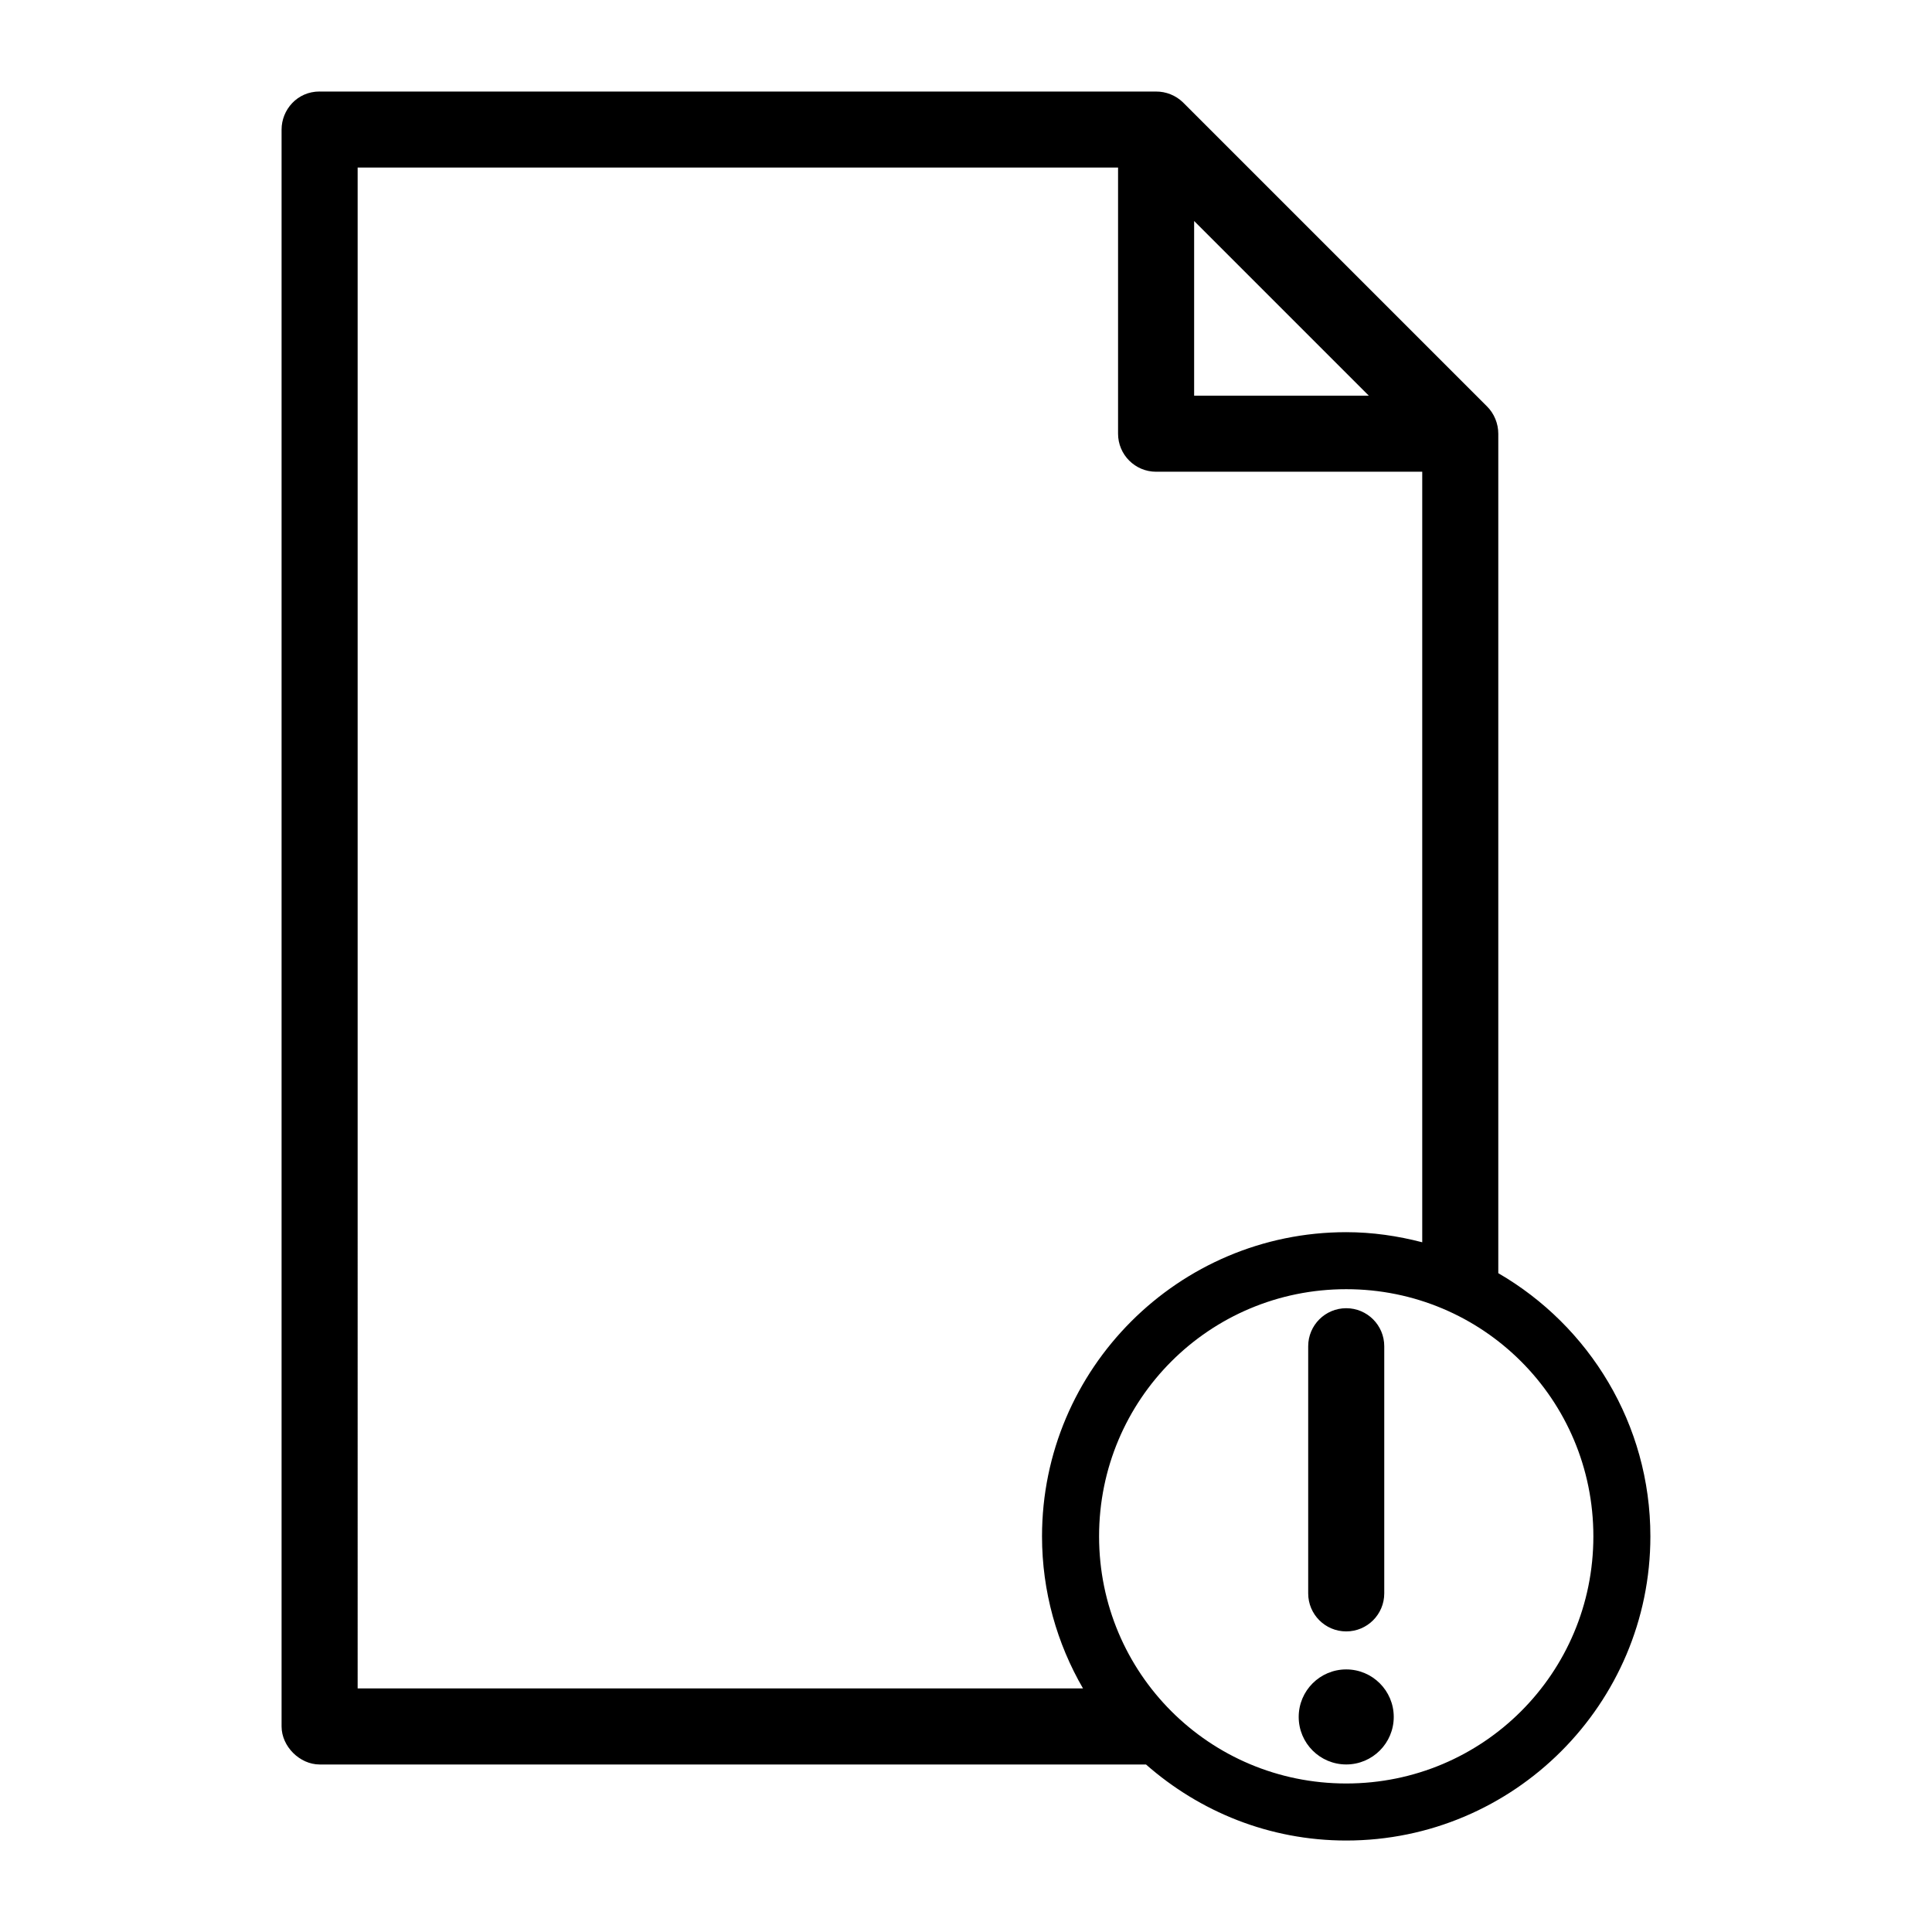
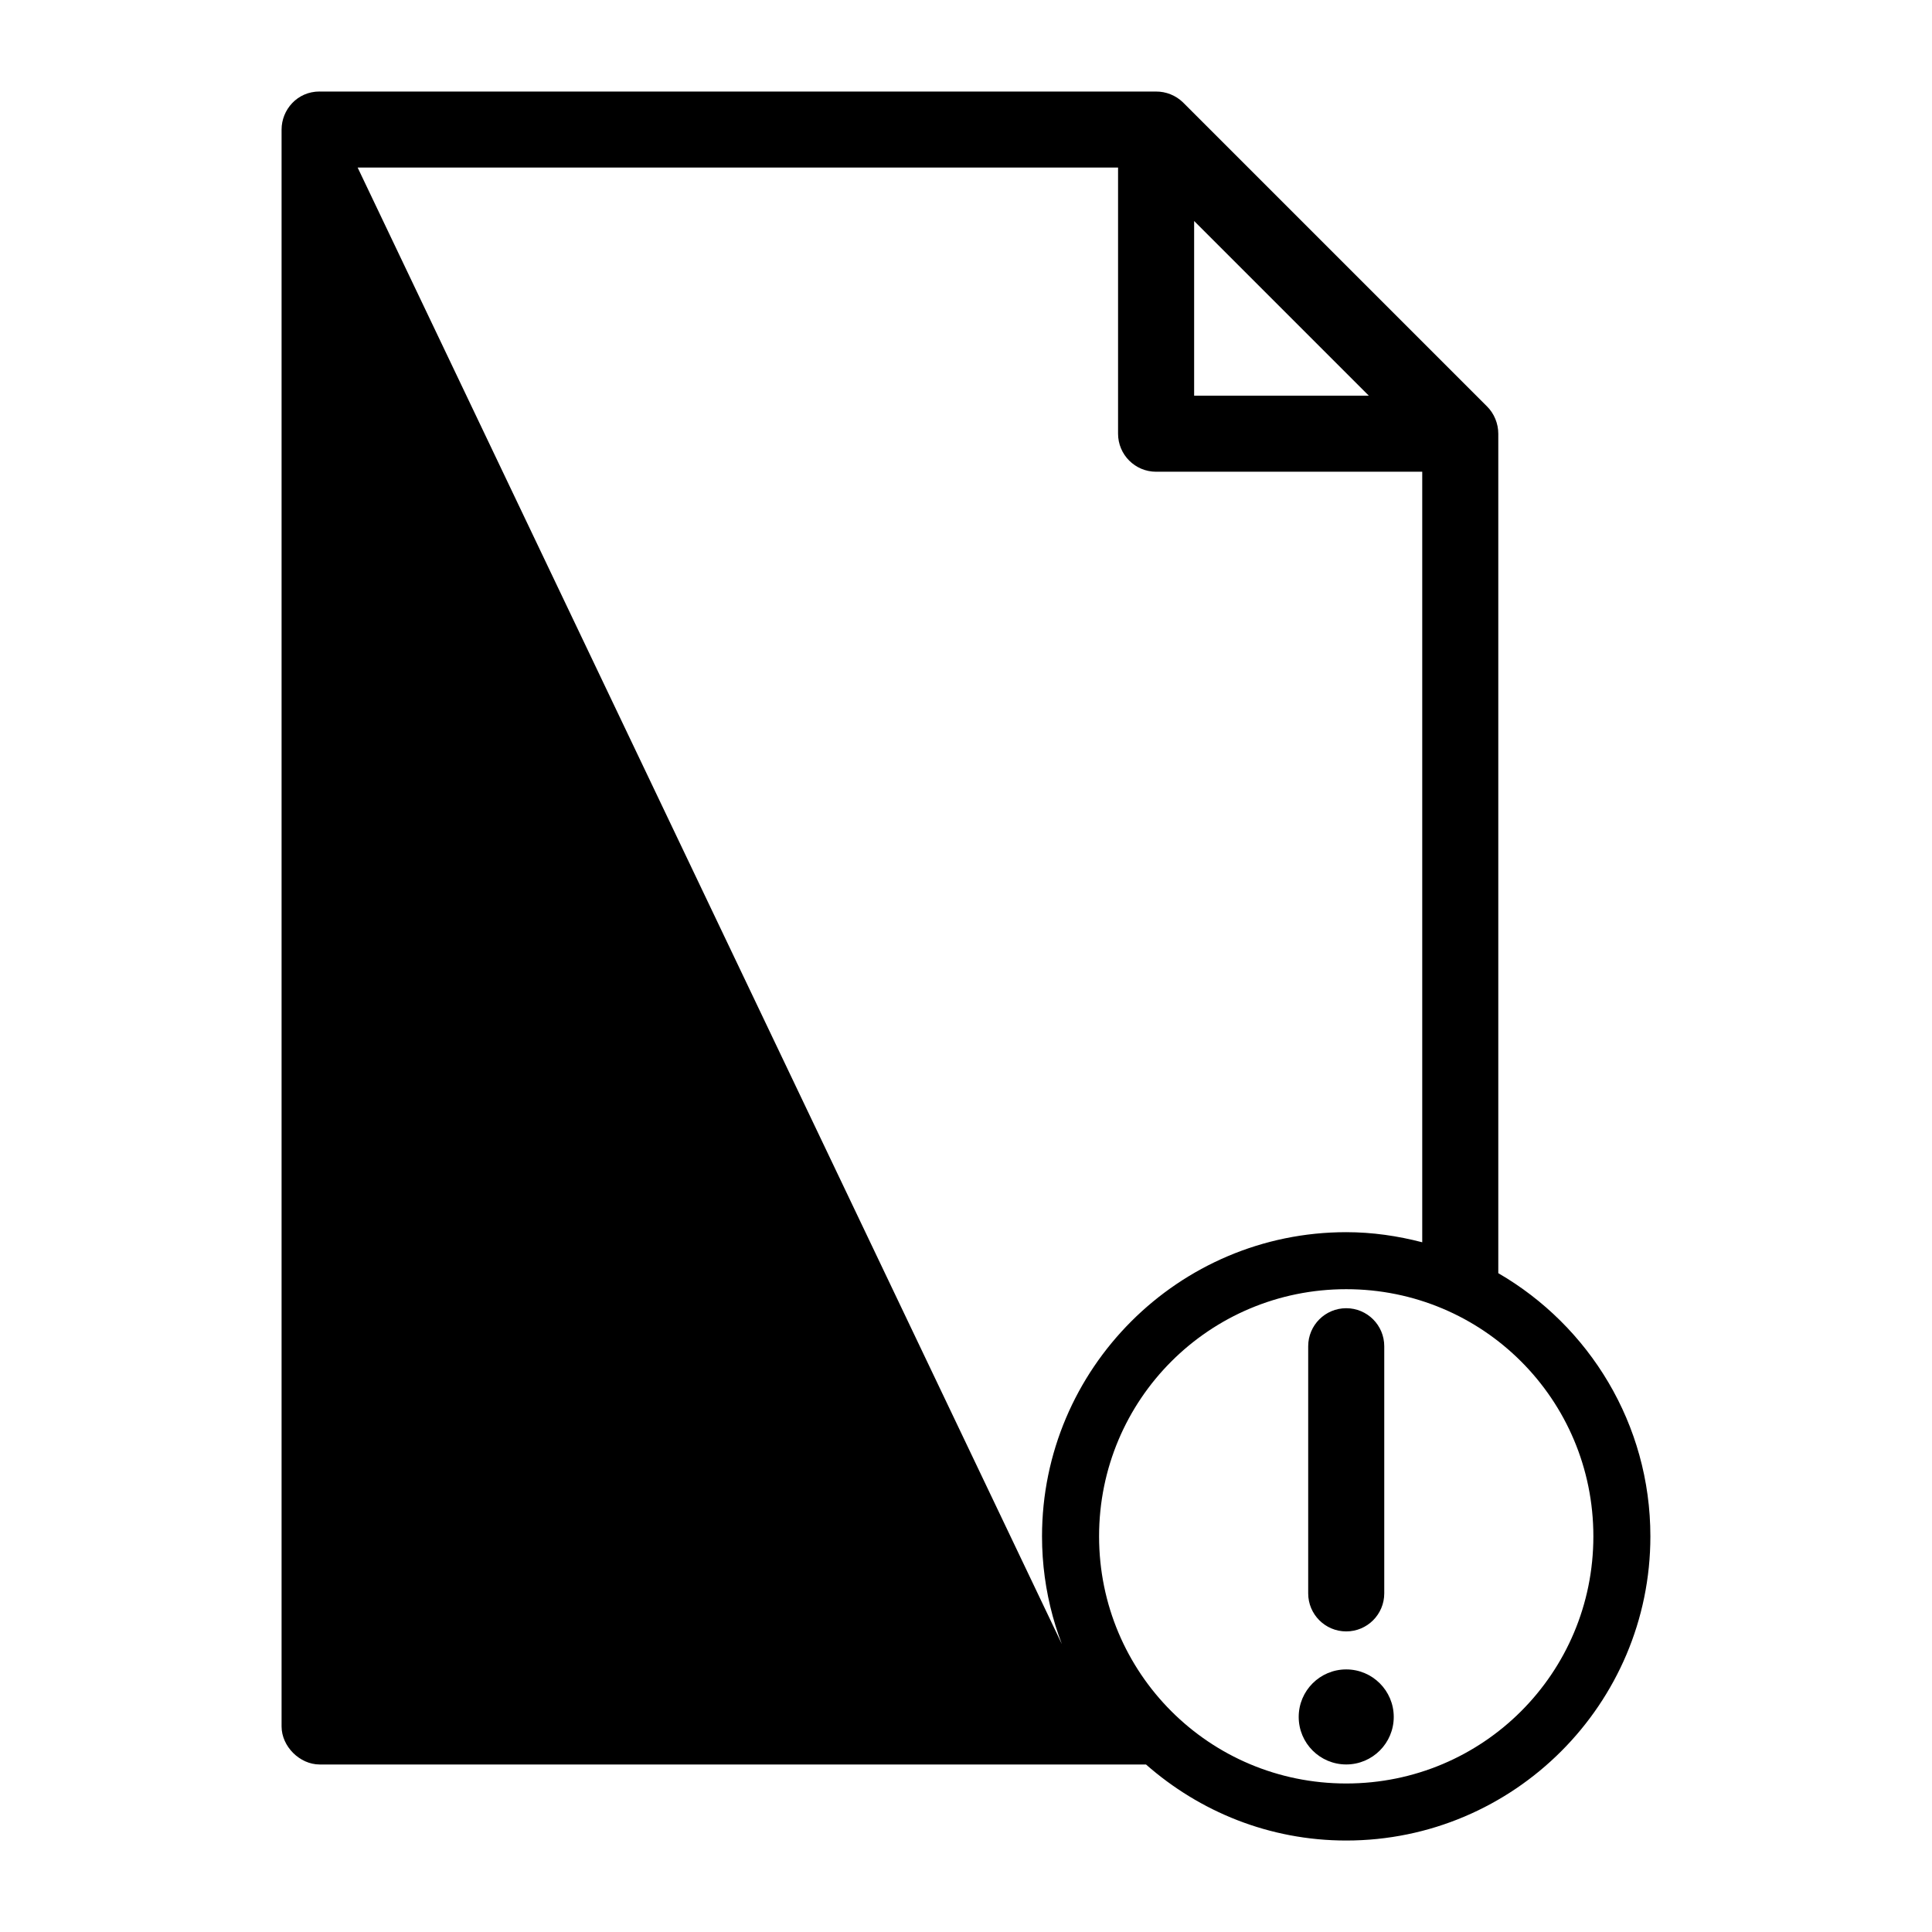
<svg xmlns="http://www.w3.org/2000/svg" fill="#000000" width="800px" height="800px" version="1.1" viewBox="144 144 512 512">
-   <path d="m228.7 168.25c-5.965-0.004-10.07 4.867-10.078 10.078v423.2c0 5.277 4.801 10.074 10.078 10.078h219c14.203 12.496 32.707 20.152 53.059 20.152 44.43 0 80.609-36.18 80.609-80.609 0-29.766-16.227-55.785-40.305-69.746v-222.46c0-2.684-1.082-5.356-2.992-7.242l-80.609-80.609c-1.875-1.812-4.477-2.856-7.086-2.832h-221.68zm10.078 20.152h201.52v70.535c0 5.566 4.512 10.074 10.074 10.078h70.535v204.2c-6.461-1.676-13.176-2.676-20.152-2.676-44.43 0-80.609 36.18-80.609 80.609 0 14.664 3.984 28.441 10.863 40.305h-192.23zm221.68 14.168 46.289 46.289h-46.289zm40.305 283.08c36.262 0 65.496 29.234 65.496 65.496s-29.234 65.496-65.496 65.496-65.496-29.234-65.496-65.496 29.234-65.496 65.496-65.496zm0 5.039c-5.566 0-10.078 4.512-10.078 10.078v65.496c0 5.566 4.512 10.078 10.078 10.078 5.566 0 10.078-4.512 10.078-10.078v-65.496c0-5.566-4.512-10.078-10.078-10.078zm0 95.723c-6.957 0-12.594 5.641-12.594 12.594 0 6.957 5.641 12.594 12.594 12.594 6.957 0 12.594-5.641 12.594-12.594 0-6.957-5.641-12.594-12.594-12.594z" />
+   <path d="m228.7 168.25c-5.965-0.004-10.07 4.867-10.078 10.078v423.2c0 5.277 4.801 10.074 10.078 10.078h219c14.203 12.496 32.707 20.152 53.059 20.152 44.43 0 80.609-36.18 80.609-80.609 0-29.766-16.227-55.785-40.305-69.746v-222.46c0-2.684-1.082-5.356-2.992-7.242l-80.609-80.609c-1.875-1.812-4.477-2.856-7.086-2.832h-221.68zm10.078 20.152h201.52v70.535c0 5.566 4.512 10.074 10.074 10.078h70.535v204.2c-6.461-1.676-13.176-2.676-20.152-2.676-44.43 0-80.609 36.18-80.609 80.609 0 14.664 3.984 28.441 10.863 40.305zm221.68 14.168 46.289 46.289h-46.289zm40.305 283.08c36.262 0 65.496 29.234 65.496 65.496s-29.234 65.496-65.496 65.496-65.496-29.234-65.496-65.496 29.234-65.496 65.496-65.496zm0 5.039c-5.566 0-10.078 4.512-10.078 10.078v65.496c0 5.566 4.512 10.078 10.078 10.078 5.566 0 10.078-4.512 10.078-10.078v-65.496c0-5.566-4.512-10.078-10.078-10.078zm0 95.723c-6.957 0-12.594 5.641-12.594 12.594 0 6.957 5.641 12.594 12.594 12.594 6.957 0 12.594-5.641 12.594-12.594 0-6.957-5.641-12.594-12.594-12.594z" />
</svg>